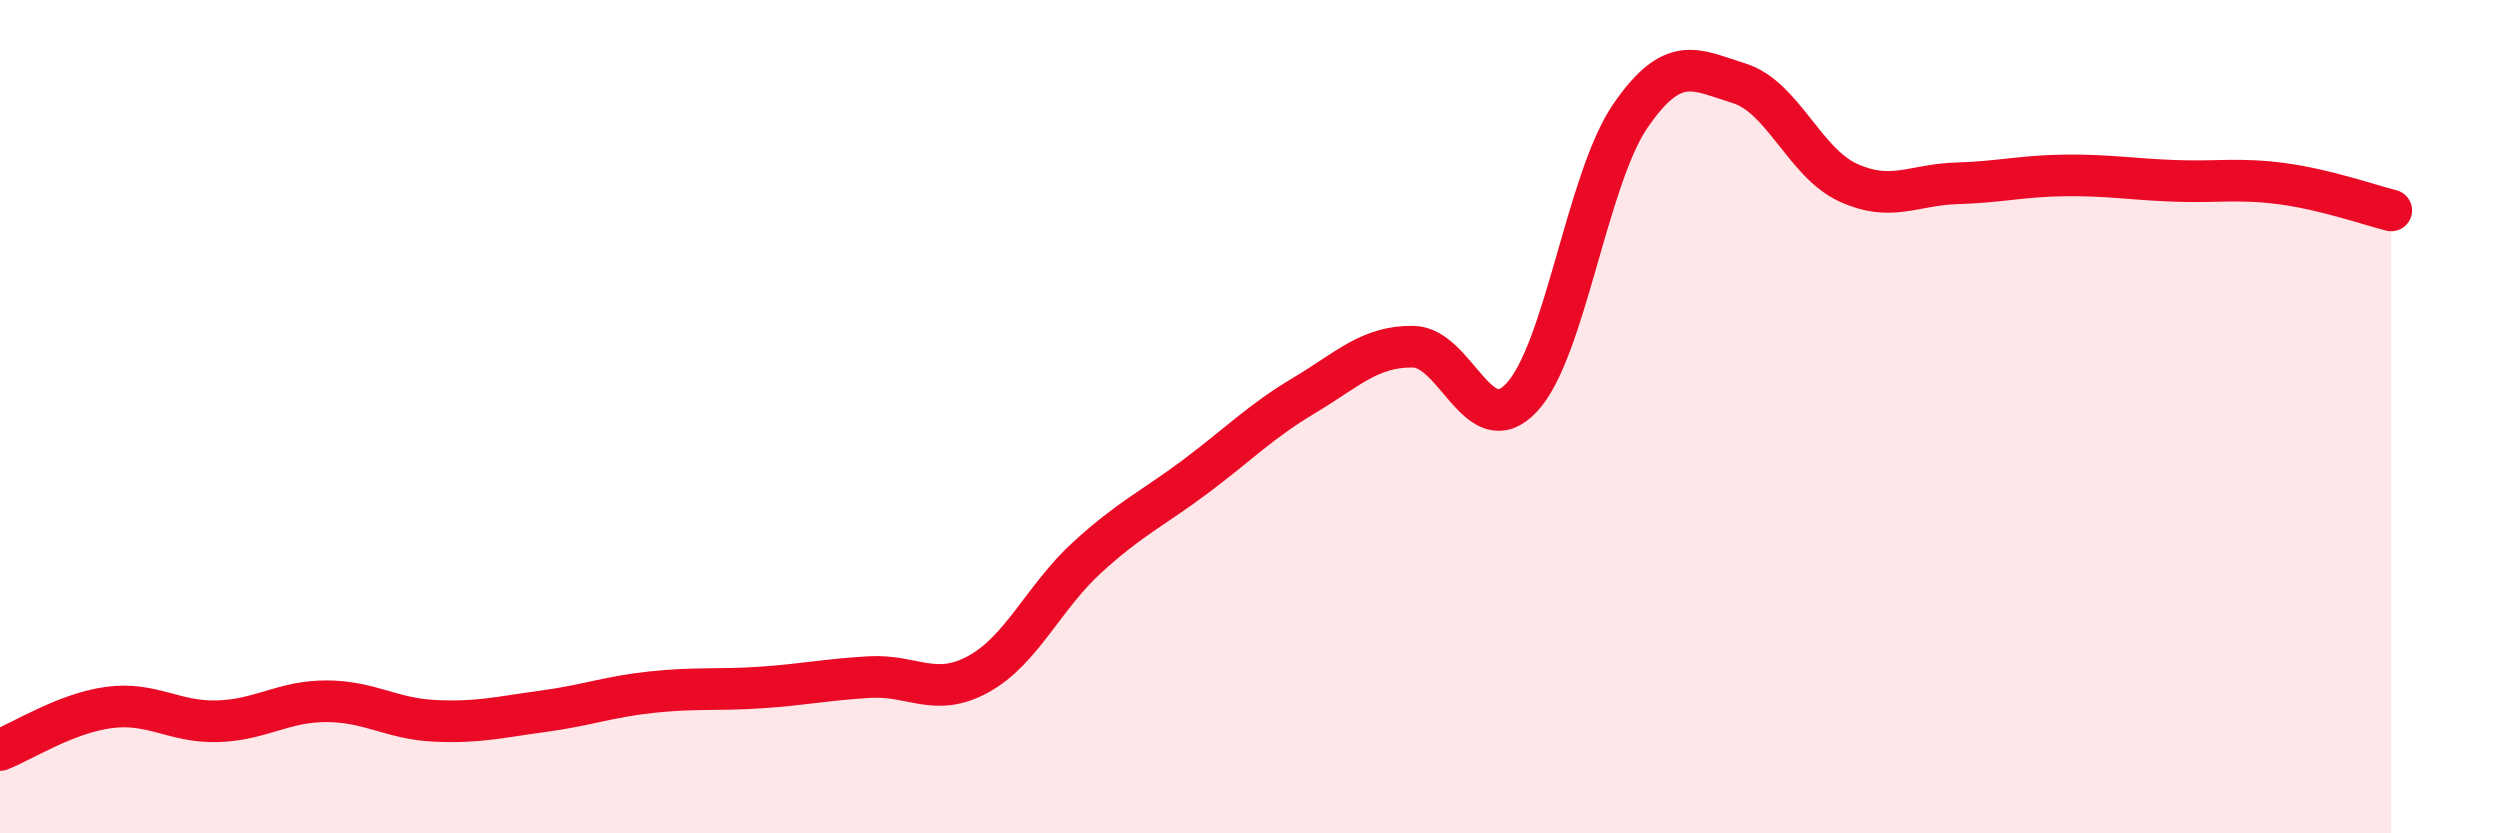
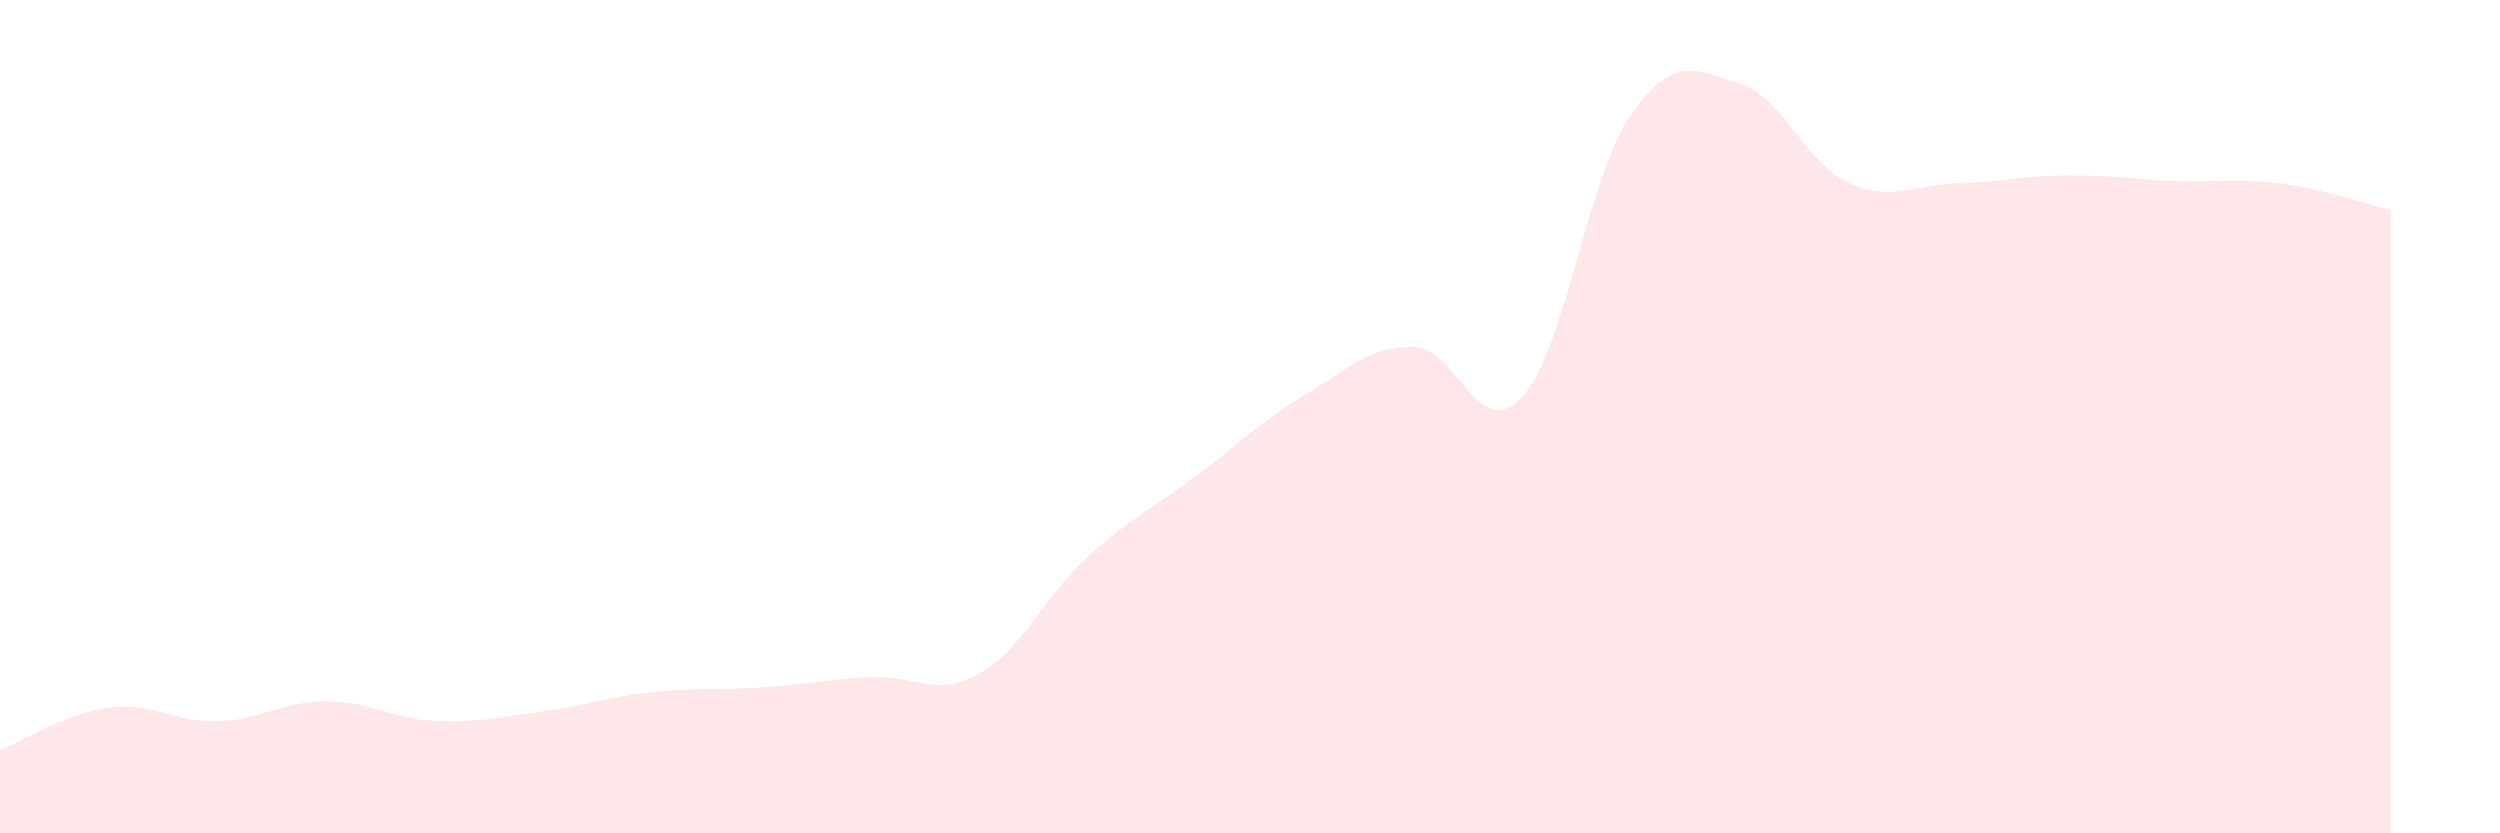
<svg xmlns="http://www.w3.org/2000/svg" width="60" height="20" viewBox="0 0 60 20">
  <path d="M 0,18 C 0.52,17.8 1.57,17.12 2.61,16.98 C 3.65,16.84 4.18,17.34 5.22,17.31 C 6.26,17.28 6.79,16.83 7.83,16.83 C 8.87,16.83 9.39,17.25 10.43,17.3 C 11.47,17.35 12,17.21 13.04,17.07 C 14.08,16.93 14.61,16.72 15.65,16.61 C 16.69,16.5 17.22,16.57 18.26,16.5 C 19.3,16.43 19.83,16.31 20.87,16.25 C 21.91,16.19 22.44,16.75 23.48,16.18 C 24.52,15.61 25.05,14.33 26.09,13.38 C 27.13,12.43 27.66,12.21 28.7,11.43 C 29.74,10.65 30.26,10.11 31.3,9.49 C 32.34,8.87 32.87,8.31 33.91,8.32 C 34.95,8.33 35.48,10.65 36.52,9.54 C 37.56,8.43 38.09,4.29 39.13,2.78 C 40.17,1.27 40.7,1.68 41.74,2 C 42.78,2.32 43.31,3.9 44.35,4.38 C 45.39,4.86 45.92,4.43 46.96,4.4 C 48,4.37 48.53,4.22 49.57,4.21 C 50.61,4.2 51.13,4.3 52.17,4.34 C 53.21,4.38 53.74,4.27 54.78,4.41 C 55.82,4.55 56.87,4.92 57.39,5.05L57.39 20L0 20Z" fill="#EB0A25" opacity="0.1" stroke-linecap="round" stroke-linejoin="round" />
-   <path d="M 0,18 C 0.52,17.8 1.57,17.12 2.61,16.98 C 3.65,16.84 4.18,17.34 5.22,17.31 C 6.26,17.28 6.79,16.83 7.83,16.83 C 8.87,16.83 9.39,17.25 10.43,17.3 C 11.47,17.35 12,17.21 13.04,17.07 C 14.08,16.93 14.61,16.72 15.65,16.61 C 16.69,16.5 17.22,16.57 18.26,16.5 C 19.3,16.43 19.83,16.31 20.87,16.25 C 21.91,16.19 22.44,16.75 23.48,16.18 C 24.52,15.61 25.05,14.33 26.09,13.38 C 27.13,12.43 27.66,12.21 28.7,11.43 C 29.74,10.65 30.26,10.11 31.3,9.49 C 32.34,8.87 32.87,8.31 33.91,8.32 C 34.95,8.33 35.48,10.65 36.52,9.54 C 37.56,8.43 38.09,4.29 39.13,2.78 C 40.17,1.27 40.7,1.68 41.74,2 C 42.78,2.32 43.31,3.9 44.35,4.38 C 45.39,4.86 45.92,4.43 46.96,4.4 C 48,4.37 48.53,4.22 49.57,4.21 C 50.61,4.2 51.13,4.3 52.17,4.34 C 53.21,4.38 53.74,4.27 54.78,4.41 C 55.82,4.55 56.87,4.92 57.39,5.05" stroke="#EB0A25" stroke-width="1" fill="none" stroke-linecap="round" stroke-linejoin="round" />
</svg>